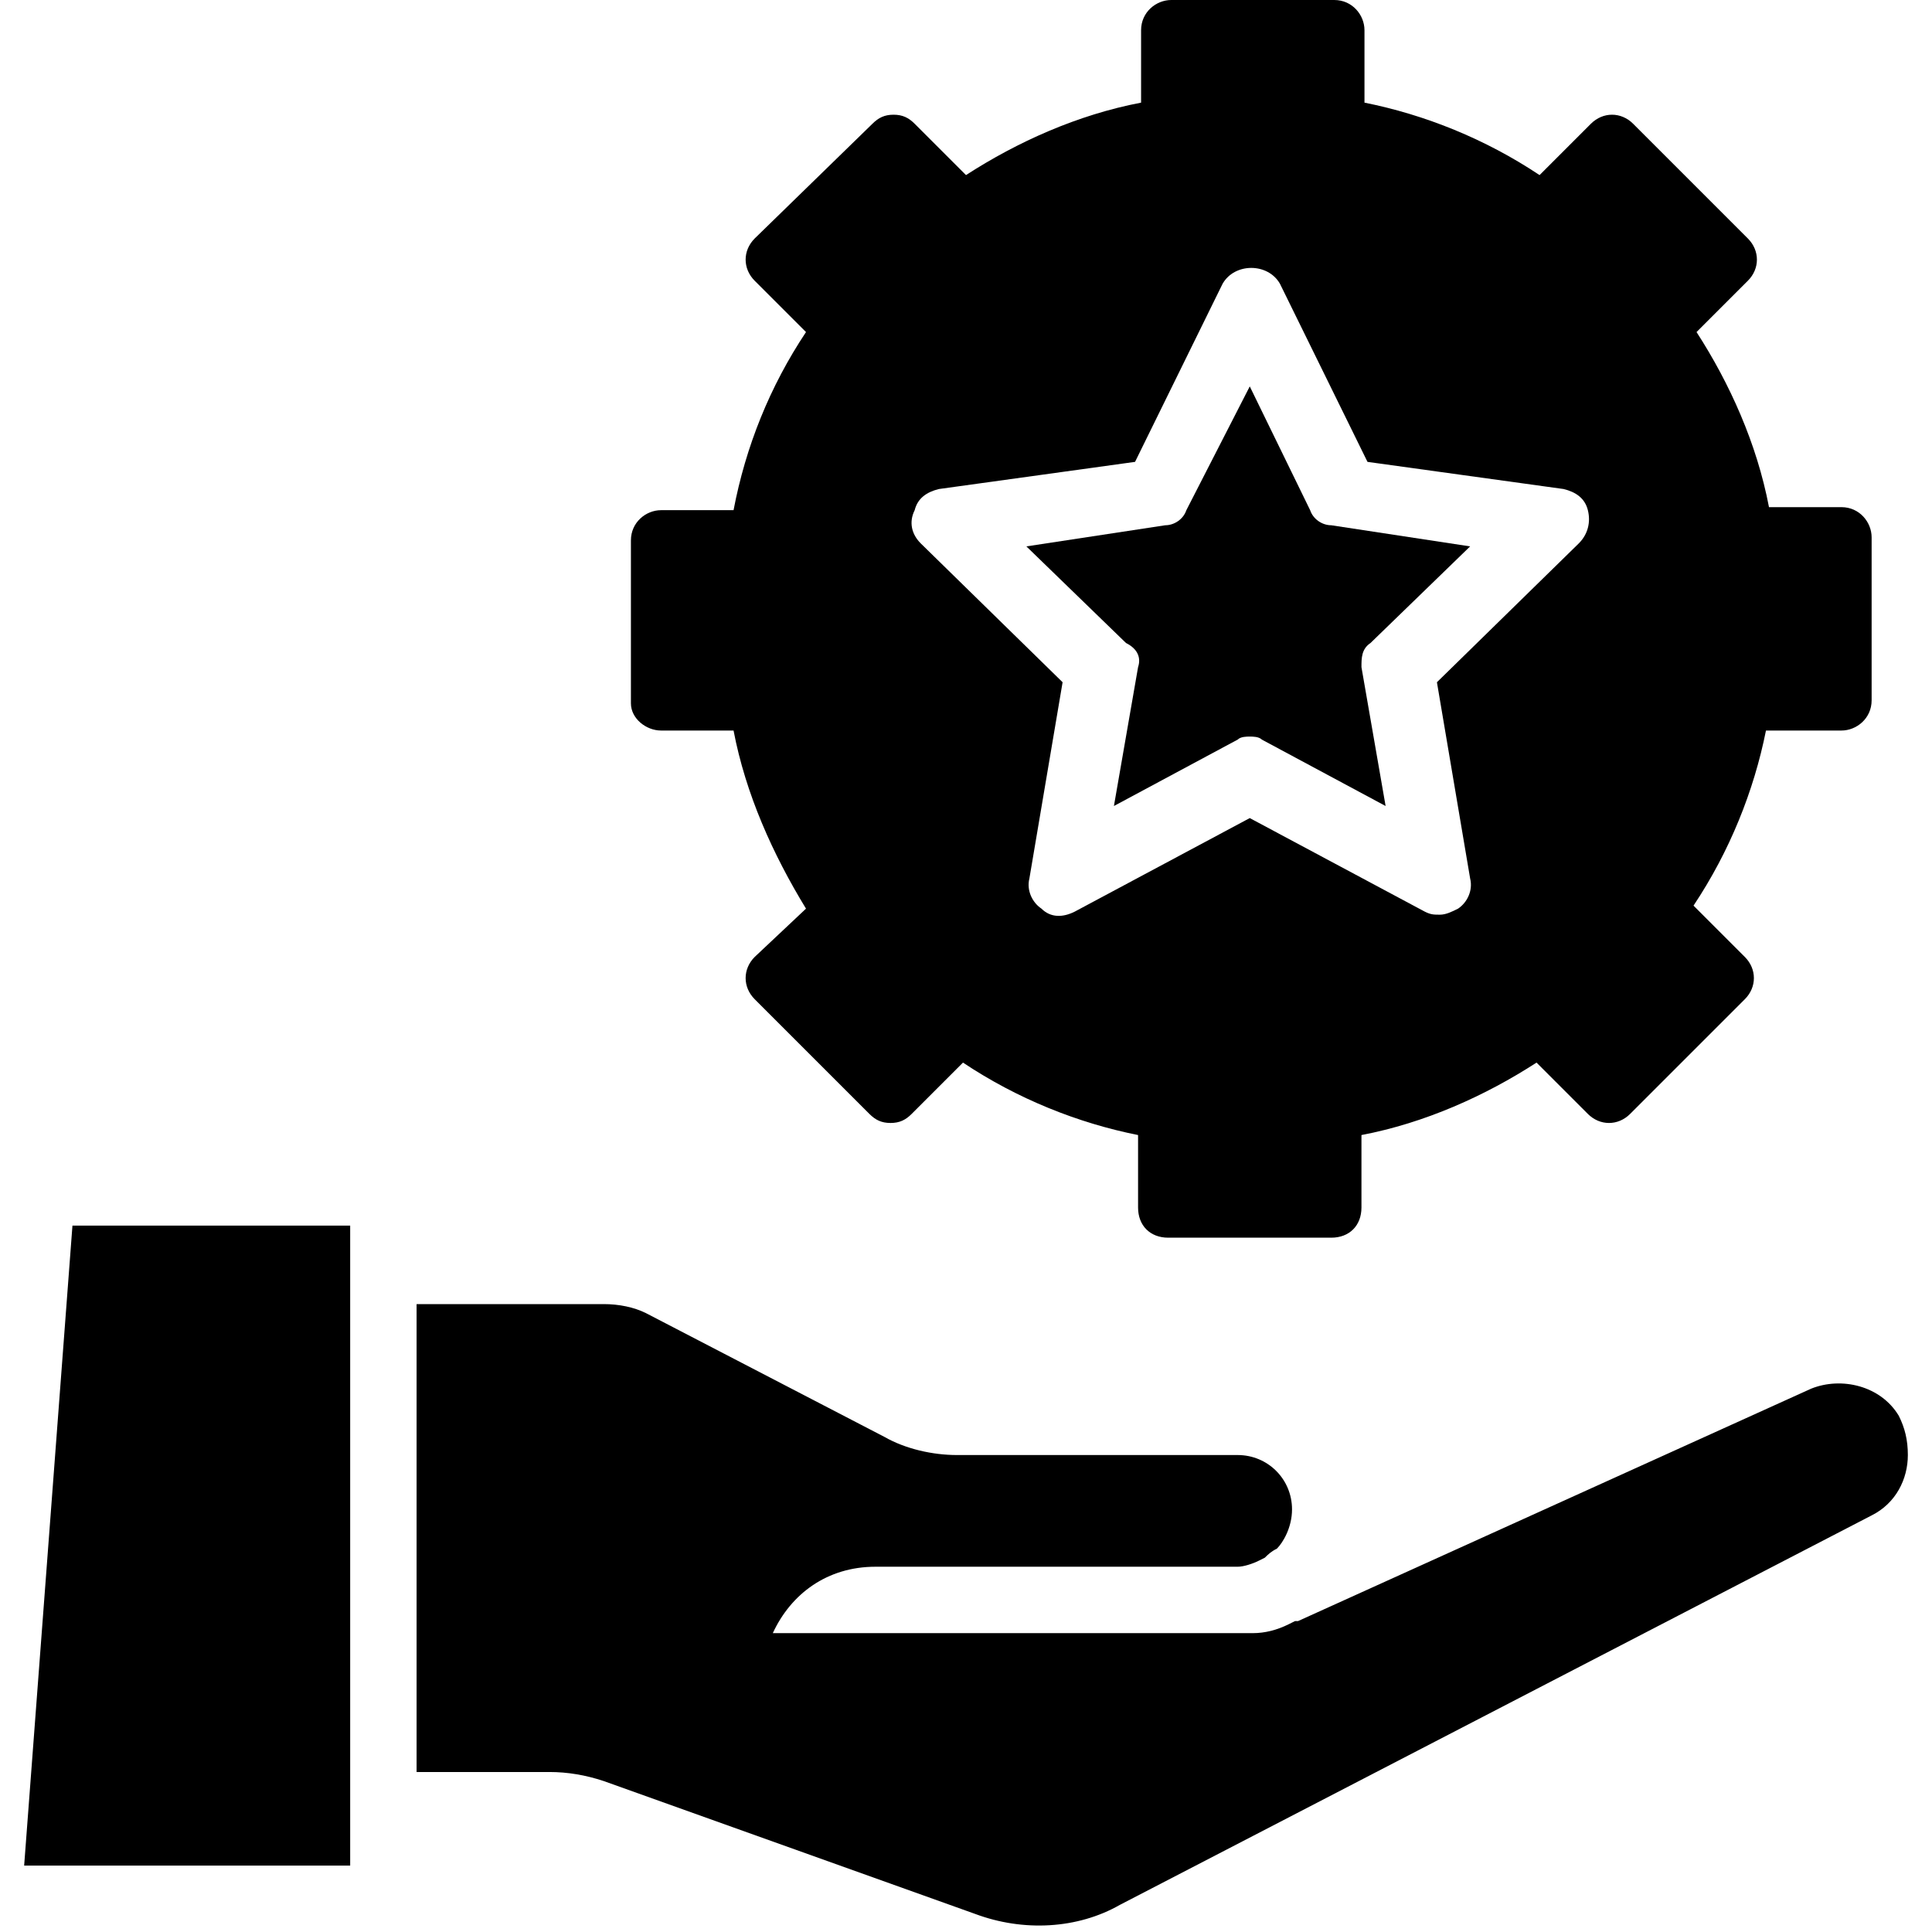
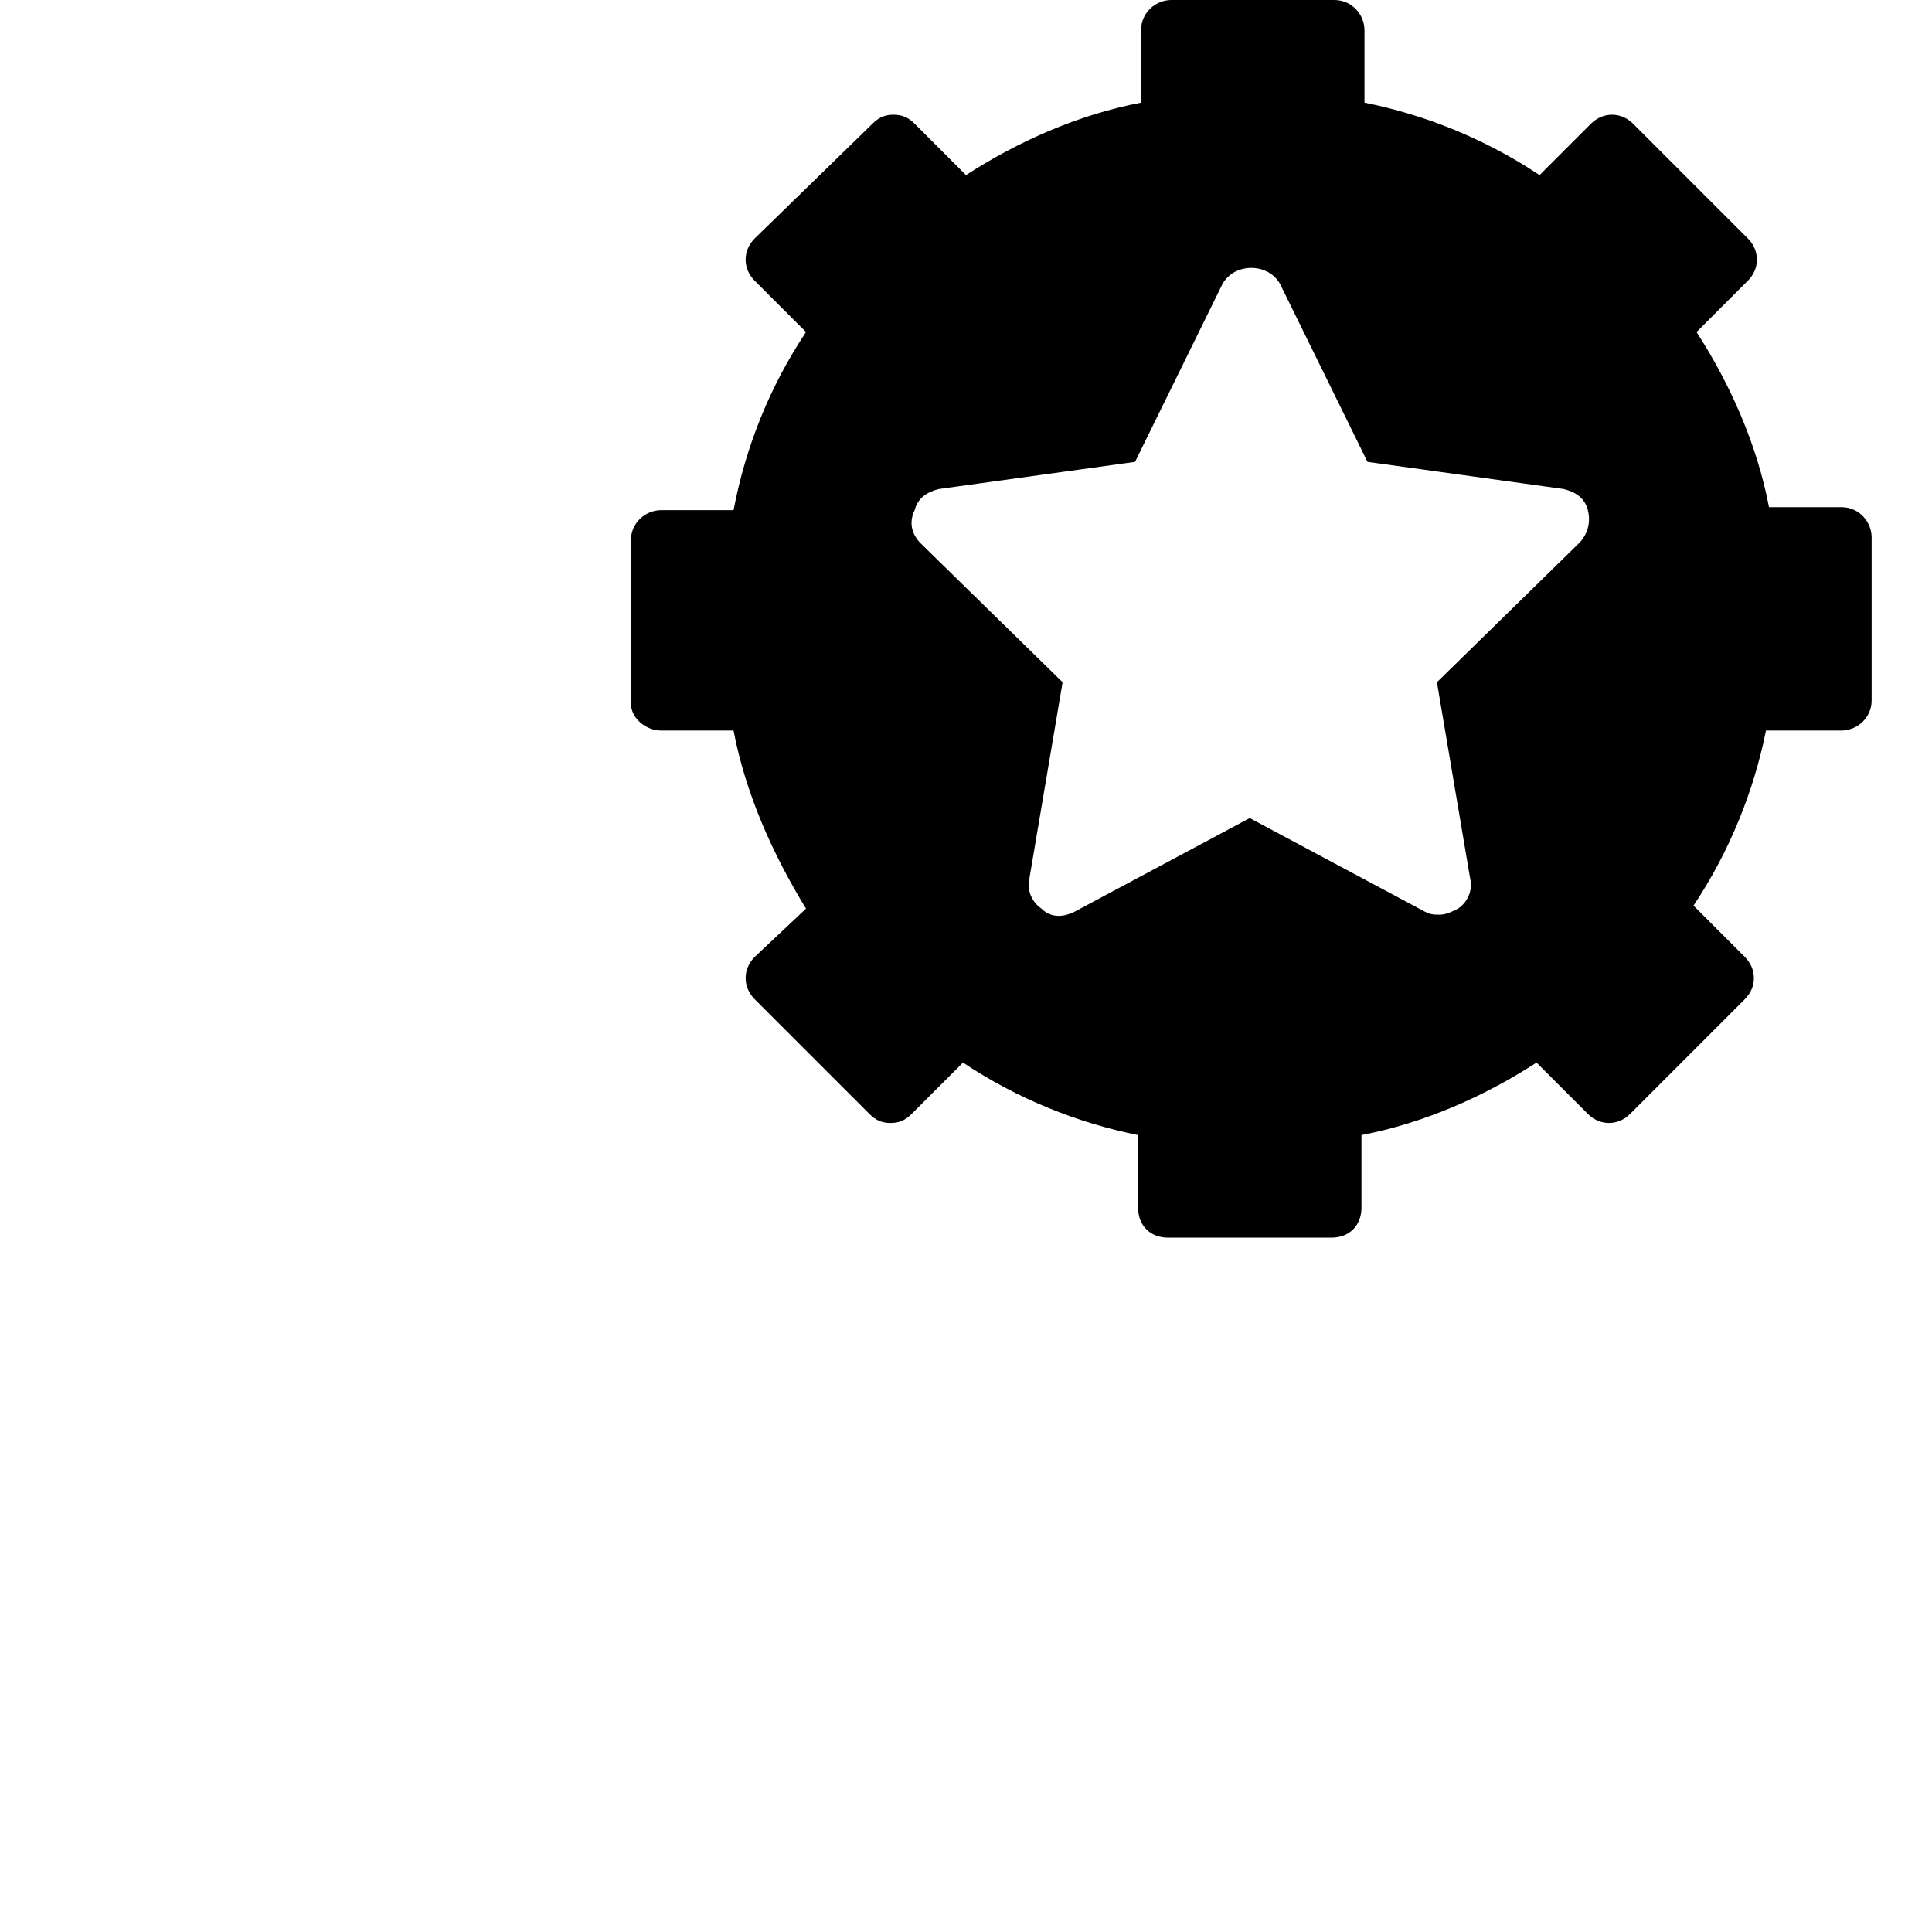
<svg xmlns="http://www.w3.org/2000/svg" id="Layer_1" enable-background="new 0 0 64 64" height="512" viewBox="0 0 64 64" width="512">
  <g>
    <g>
-       <path d="m.8 61.8h10.8v-21.2h-9.2z" />
-       <path d="m62.9 46.9c-.6-1-1.9-1.3-2.9-.9l-17 7.7h-.1l-.2.1c-.4.2-.8.3-1.2.3-.2 0-.3 0-.5 0h-15.4c.6-1.3 1.8-2.2 3.4-2.2h12c.2 0 .5-.1.7-.2l.2-.1c.1-.1.2-.2.4-.3.2-.2.5-.7.5-1.3 0-1-.8-1.8-1.8-1.8h-9.3c-.8 0-1.7-.2-2.4-.6l-7.9-4.1c-.4-.2-.9-.3-1.4-.3h-6.2v15.5h4.4c.6 0 1.2.1 1.8.3l12.3 4.4c1.6.6 3.4.5 4.8-.3l24.9-12.9c.8-.4 1.2-1.2 1.2-2 0-.5-.1-.9-.3-1.3z" />
      <path d="m21.9 24.2h2.4c.4 2.1 1.3 4.1 2.4 5.9l-1.7 1.6c-.4.4-.4 1 0 1.4l3.8 3.8c.2.2.4.3.7.3s.5-.1.7-.3l1.7-1.7c1.8 1.2 3.8 2 5.8 2.4v2.4c0 .6.4 1 1 1h5.4c.6 0 1-.4 1-1v-2.4c2.1-.4 4.1-1.3 5.8-2.4l1.7 1.7c.4.4 1 .4 1.4 0l3.8-3.8c.4-.4.4-1 0-1.4l-1.7-1.7c1.2-1.8 2-3.8 2.4-5.8h2.5c.5 0 1-.4 1-1v-5.4c0-.5-.4-1-1-1h-2.4c-.4-2.1-1.3-4.1-2.4-5.8l1.7-1.7c.4-.4.4-1 0-1.4l-3.8-3.8c-.4-.4-1-.4-1.4 0l-1.7 1.7c-1.8-1.2-3.8-2-5.8-2.4v-2.4c0-.5-.4-1-1-1h-5.4c-.5 0-1 .4-1 1v2.4c-2.1.4-4.1 1.3-5.8 2.4l-1.7-1.7c-.2-.2-.4-.3-.7-.3s-.5.1-.7.3l-3.9 3.8c-.4.4-.4 1 0 1.4l1.7 1.7c-1.2 1.8-2 3.8-2.4 5.9h-2.4c-.5 0-1 .4-1 1v5.4c0 .5.5.9 1 .9zm8.4-7.3c.1-.4.4-.6.8-.7l6.5-.9 2.9-5.9c.4-.7 1.5-.7 1.9 0l2.9 5.9 6.5.9c.4.1.7.3.8.7s0 .8-.3 1.1l-4.7 4.6 1.1 6.5c.1.4-.1.8-.4 1-.2.1-.4.2-.6.2s-.3 0-.5-.1l-5.8-3.1-5.8 3.1c-.4.2-.8.2-1.1-.1-.3-.2-.5-.6-.4-1l1.1-6.5-4.7-4.6c-.3-.3-.4-.7-.2-1.1z" />
-       <path d="m37.7 22.1-.8 4.6 4.1-2.2c.1-.1.3-.1.4-.1s.3 0 .4.1l4.1 2.2-.8-4.6c0-.3 0-.6.3-.8l3.3-3.2-4.6-.7c-.3 0-.6-.2-.7-.5l-2-4.1-2.1 4.1c-.1.3-.4.5-.7.5l-4.6.7 3.3 3.2c.4.2.5.5.4.8z" />
    </g>
  </g>
</svg>